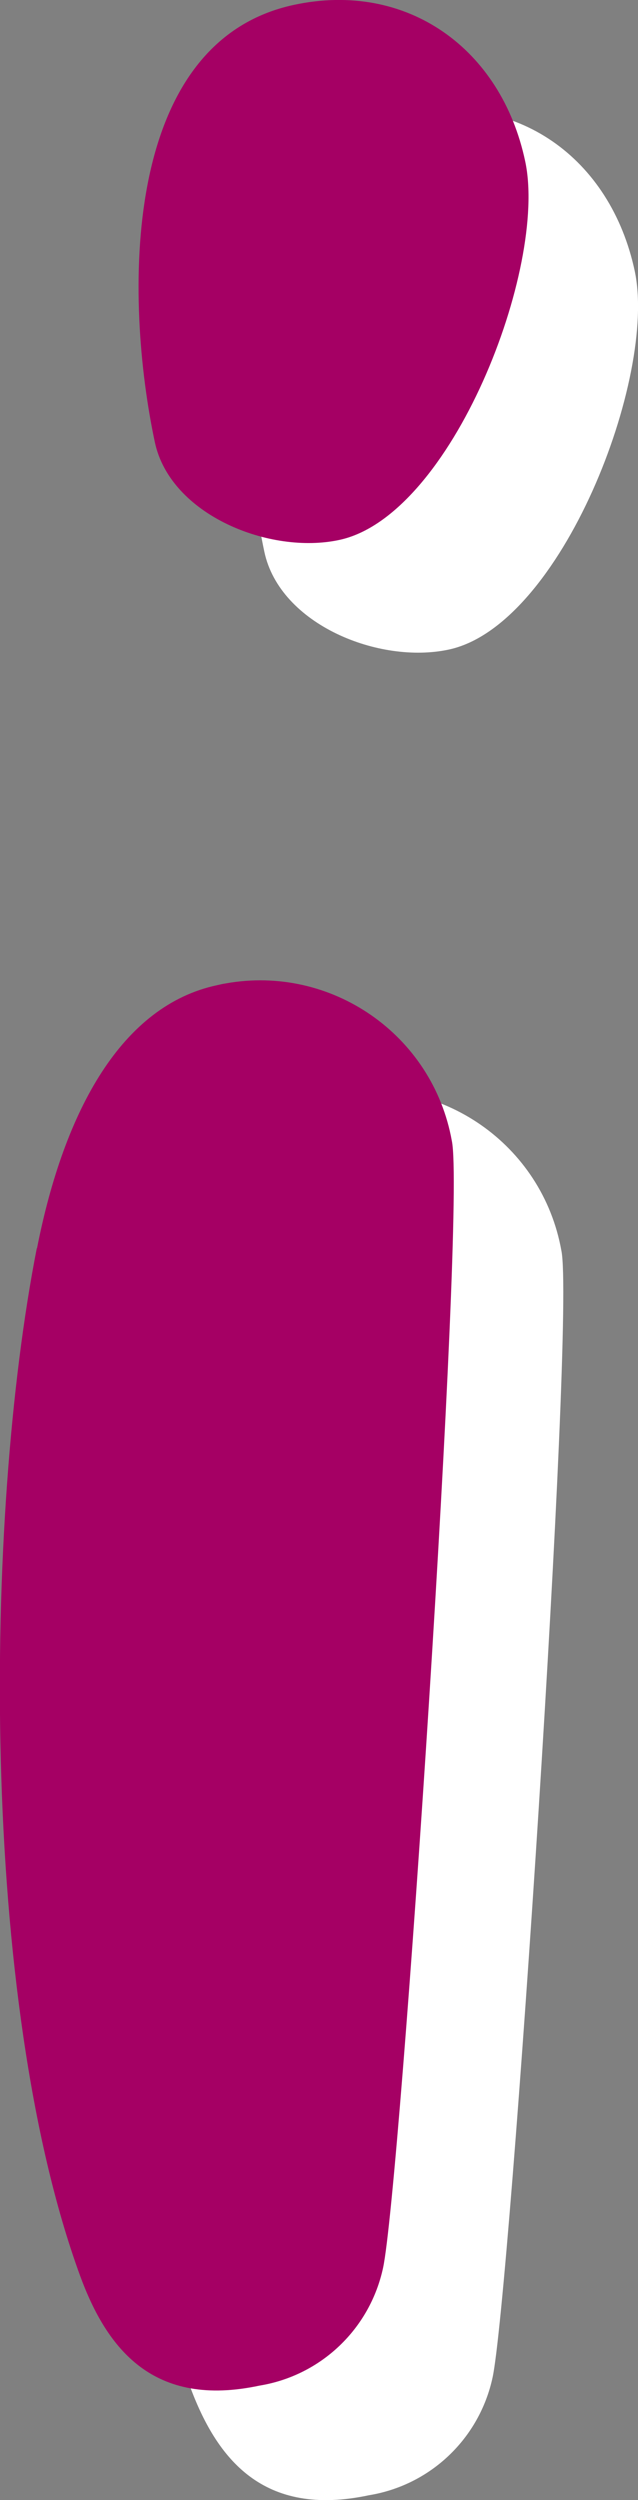
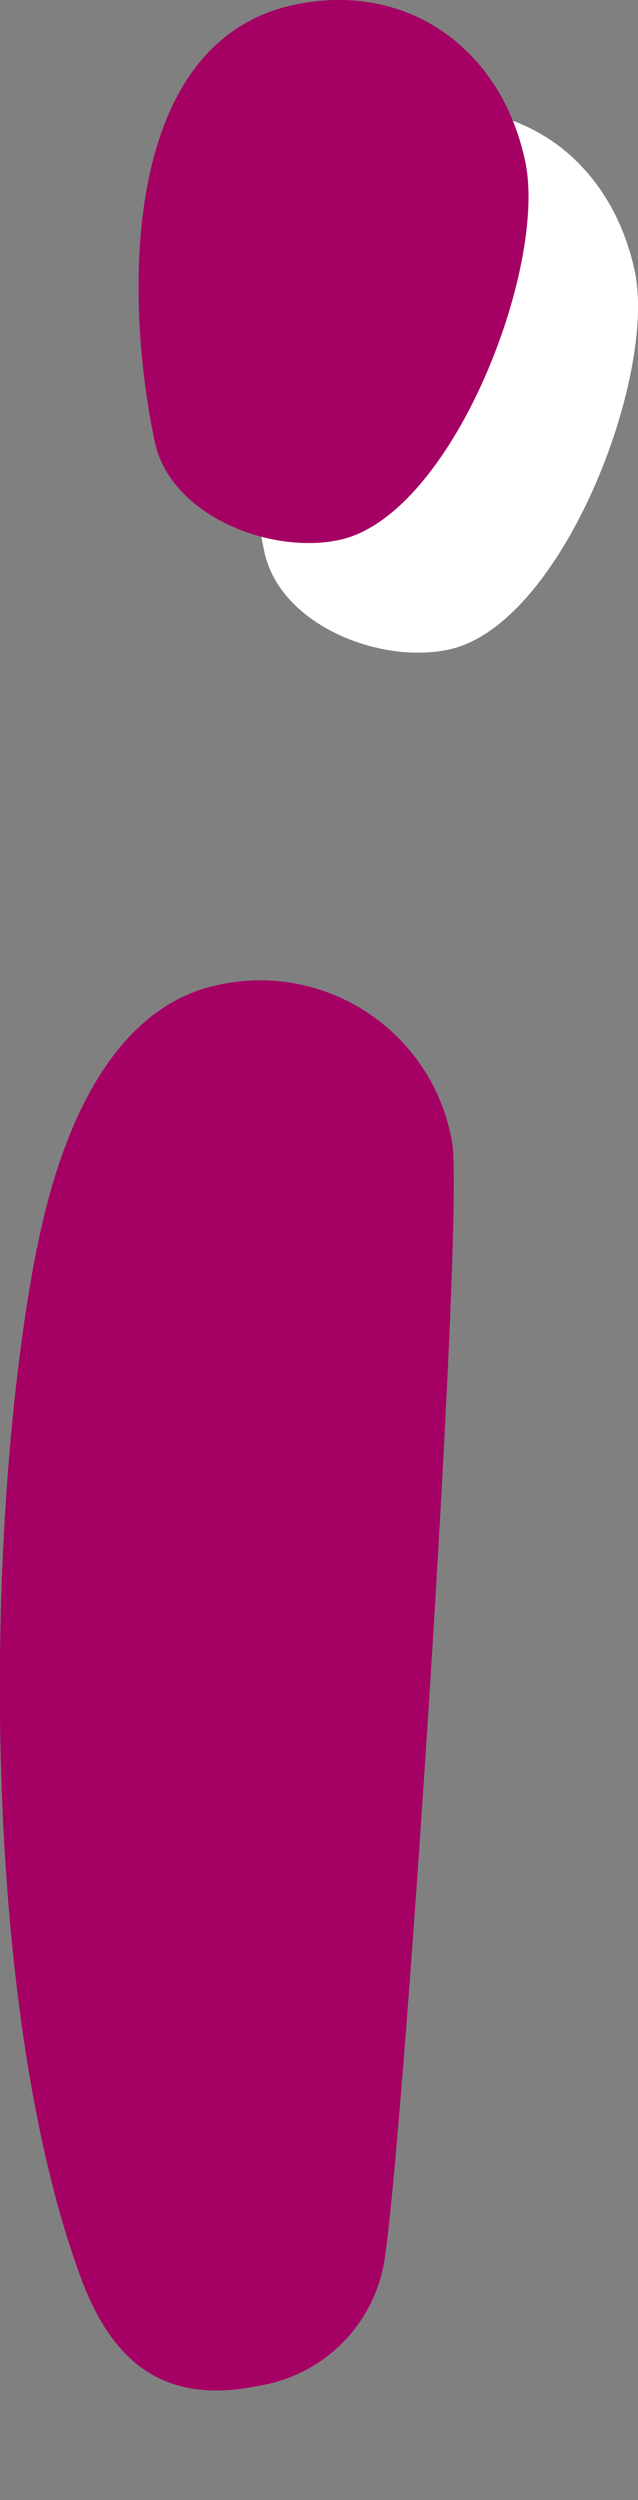
<svg xmlns="http://www.w3.org/2000/svg" id="_レイヤー_2" viewBox="0 0 29.13 114.04">
  <rect x="0" y="0" width="29.13" height="114.04" fill="#808080" stroke="none" />
  <defs>
    <style>.cls-1{fill:#a50064;}.cls-1,.cls-2{stroke-width:0px;}.cls-2{fill:#fff;}</style>
  </defs>
  <g id="_レイヤー_1-2">
    <g id="i">
-       <path class="cls-2" d="m6.68,61.94c-2.42,12.33-2.62,34.27,1.97,46.85,1.24,3.39,3.37,6.06,8.2,5.03,2.81-.46,5.04-2.59,5.64-5.37.79-3.64,3.78-48.42,3.14-51.41-.87-4.84-5.5-8.05-10.33-7.18-.13.02-.26.05-.39.08-4.32.92-6.97,5.65-8.22,12Z" />
      <path class="cls-2" d="m28.98,12.36c-1.1-5.15-5.4-8.24-10.55-7.14-7.98,1.7-7.74,13.46-6.36,19.95.71,3.33,5.26,5.14,8.42,4.46,5.15-1.1,9.52-12.45,8.49-17.27Z" />
      <path class="cls-1" d="m1.68,56.94c-2.42,12.33-2.62,34.27,1.97,46.85,1.24,3.39,3.37,6.06,8.2,5.03,2.81-.46,5.04-2.59,5.64-5.37.79-3.64,3.78-48.42,3.14-51.41-.87-4.84-5.5-8.05-10.33-7.18-.13.02-.26.05-.39.08-4.32.92-6.97,5.65-8.22,12Z" />
      <path class="cls-1" d="m23.98,7.36C22.89,2.21,18.58-.88,13.43.22c-7.98,1.7-7.74,13.46-6.36,19.95.71,3.33,5.26,5.14,8.42,4.46,5.15-1.1,9.52-12.45,8.49-17.27Z" />
    </g>
  </g>
</svg>